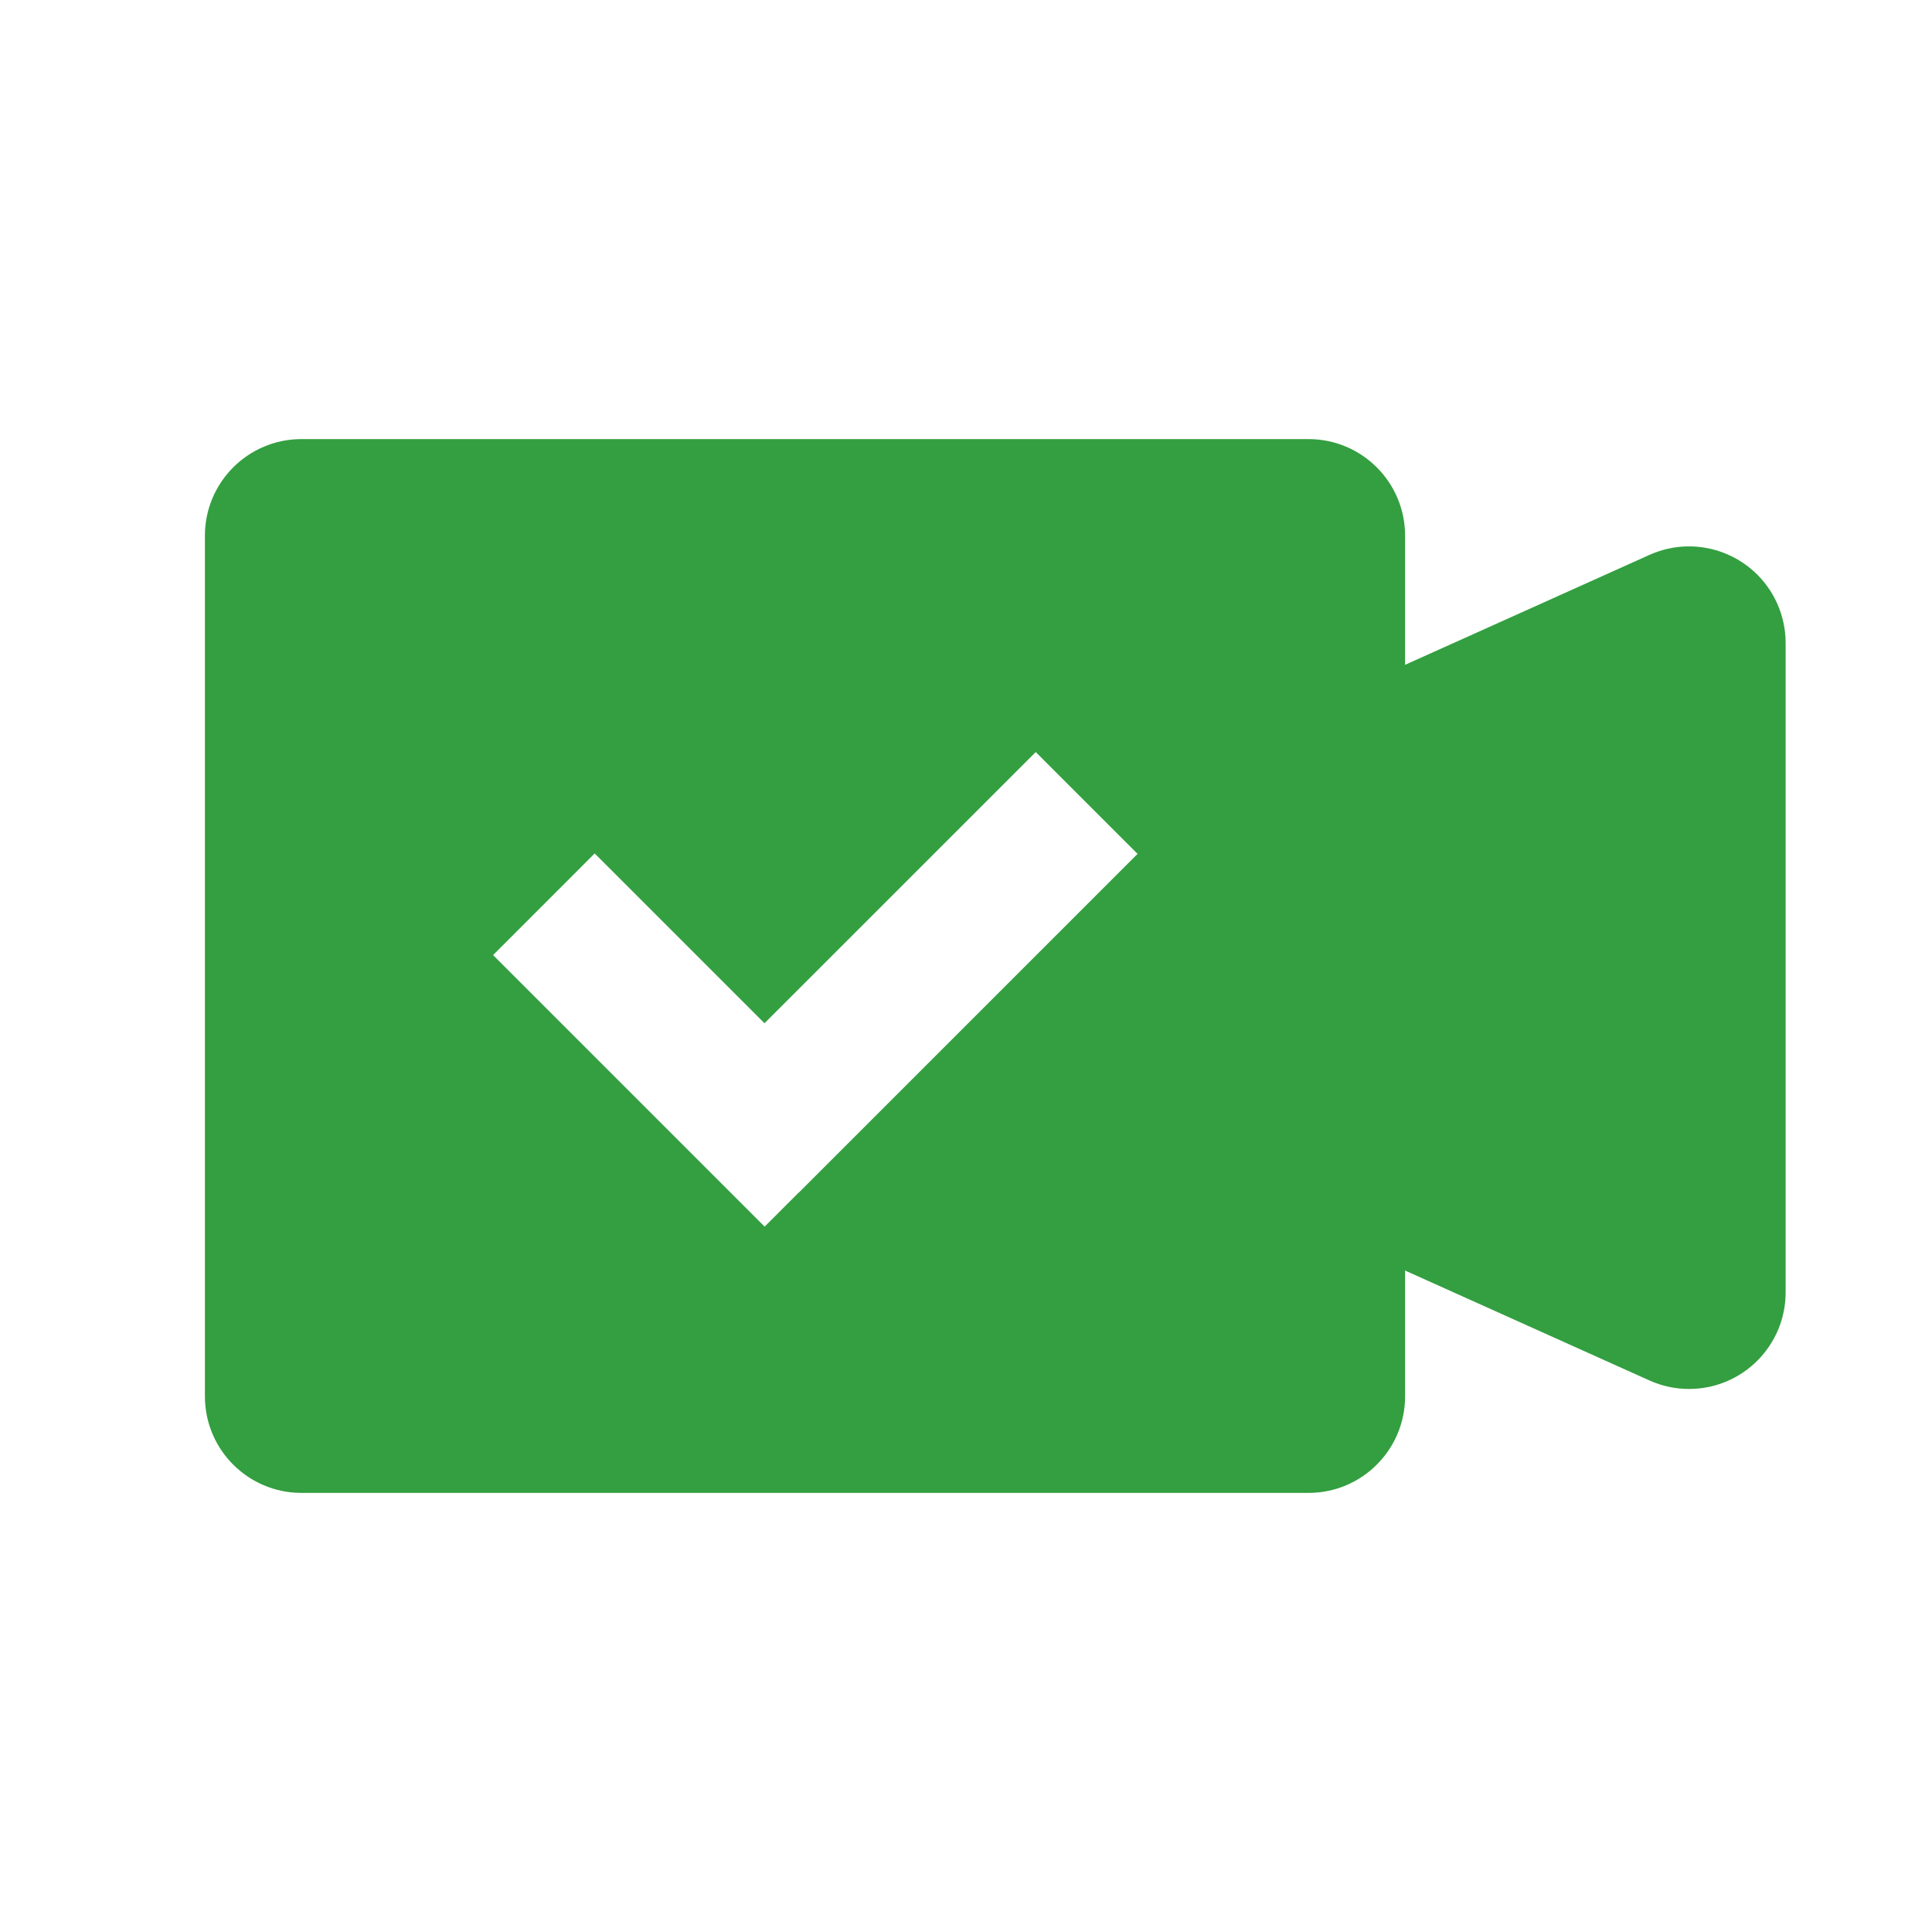
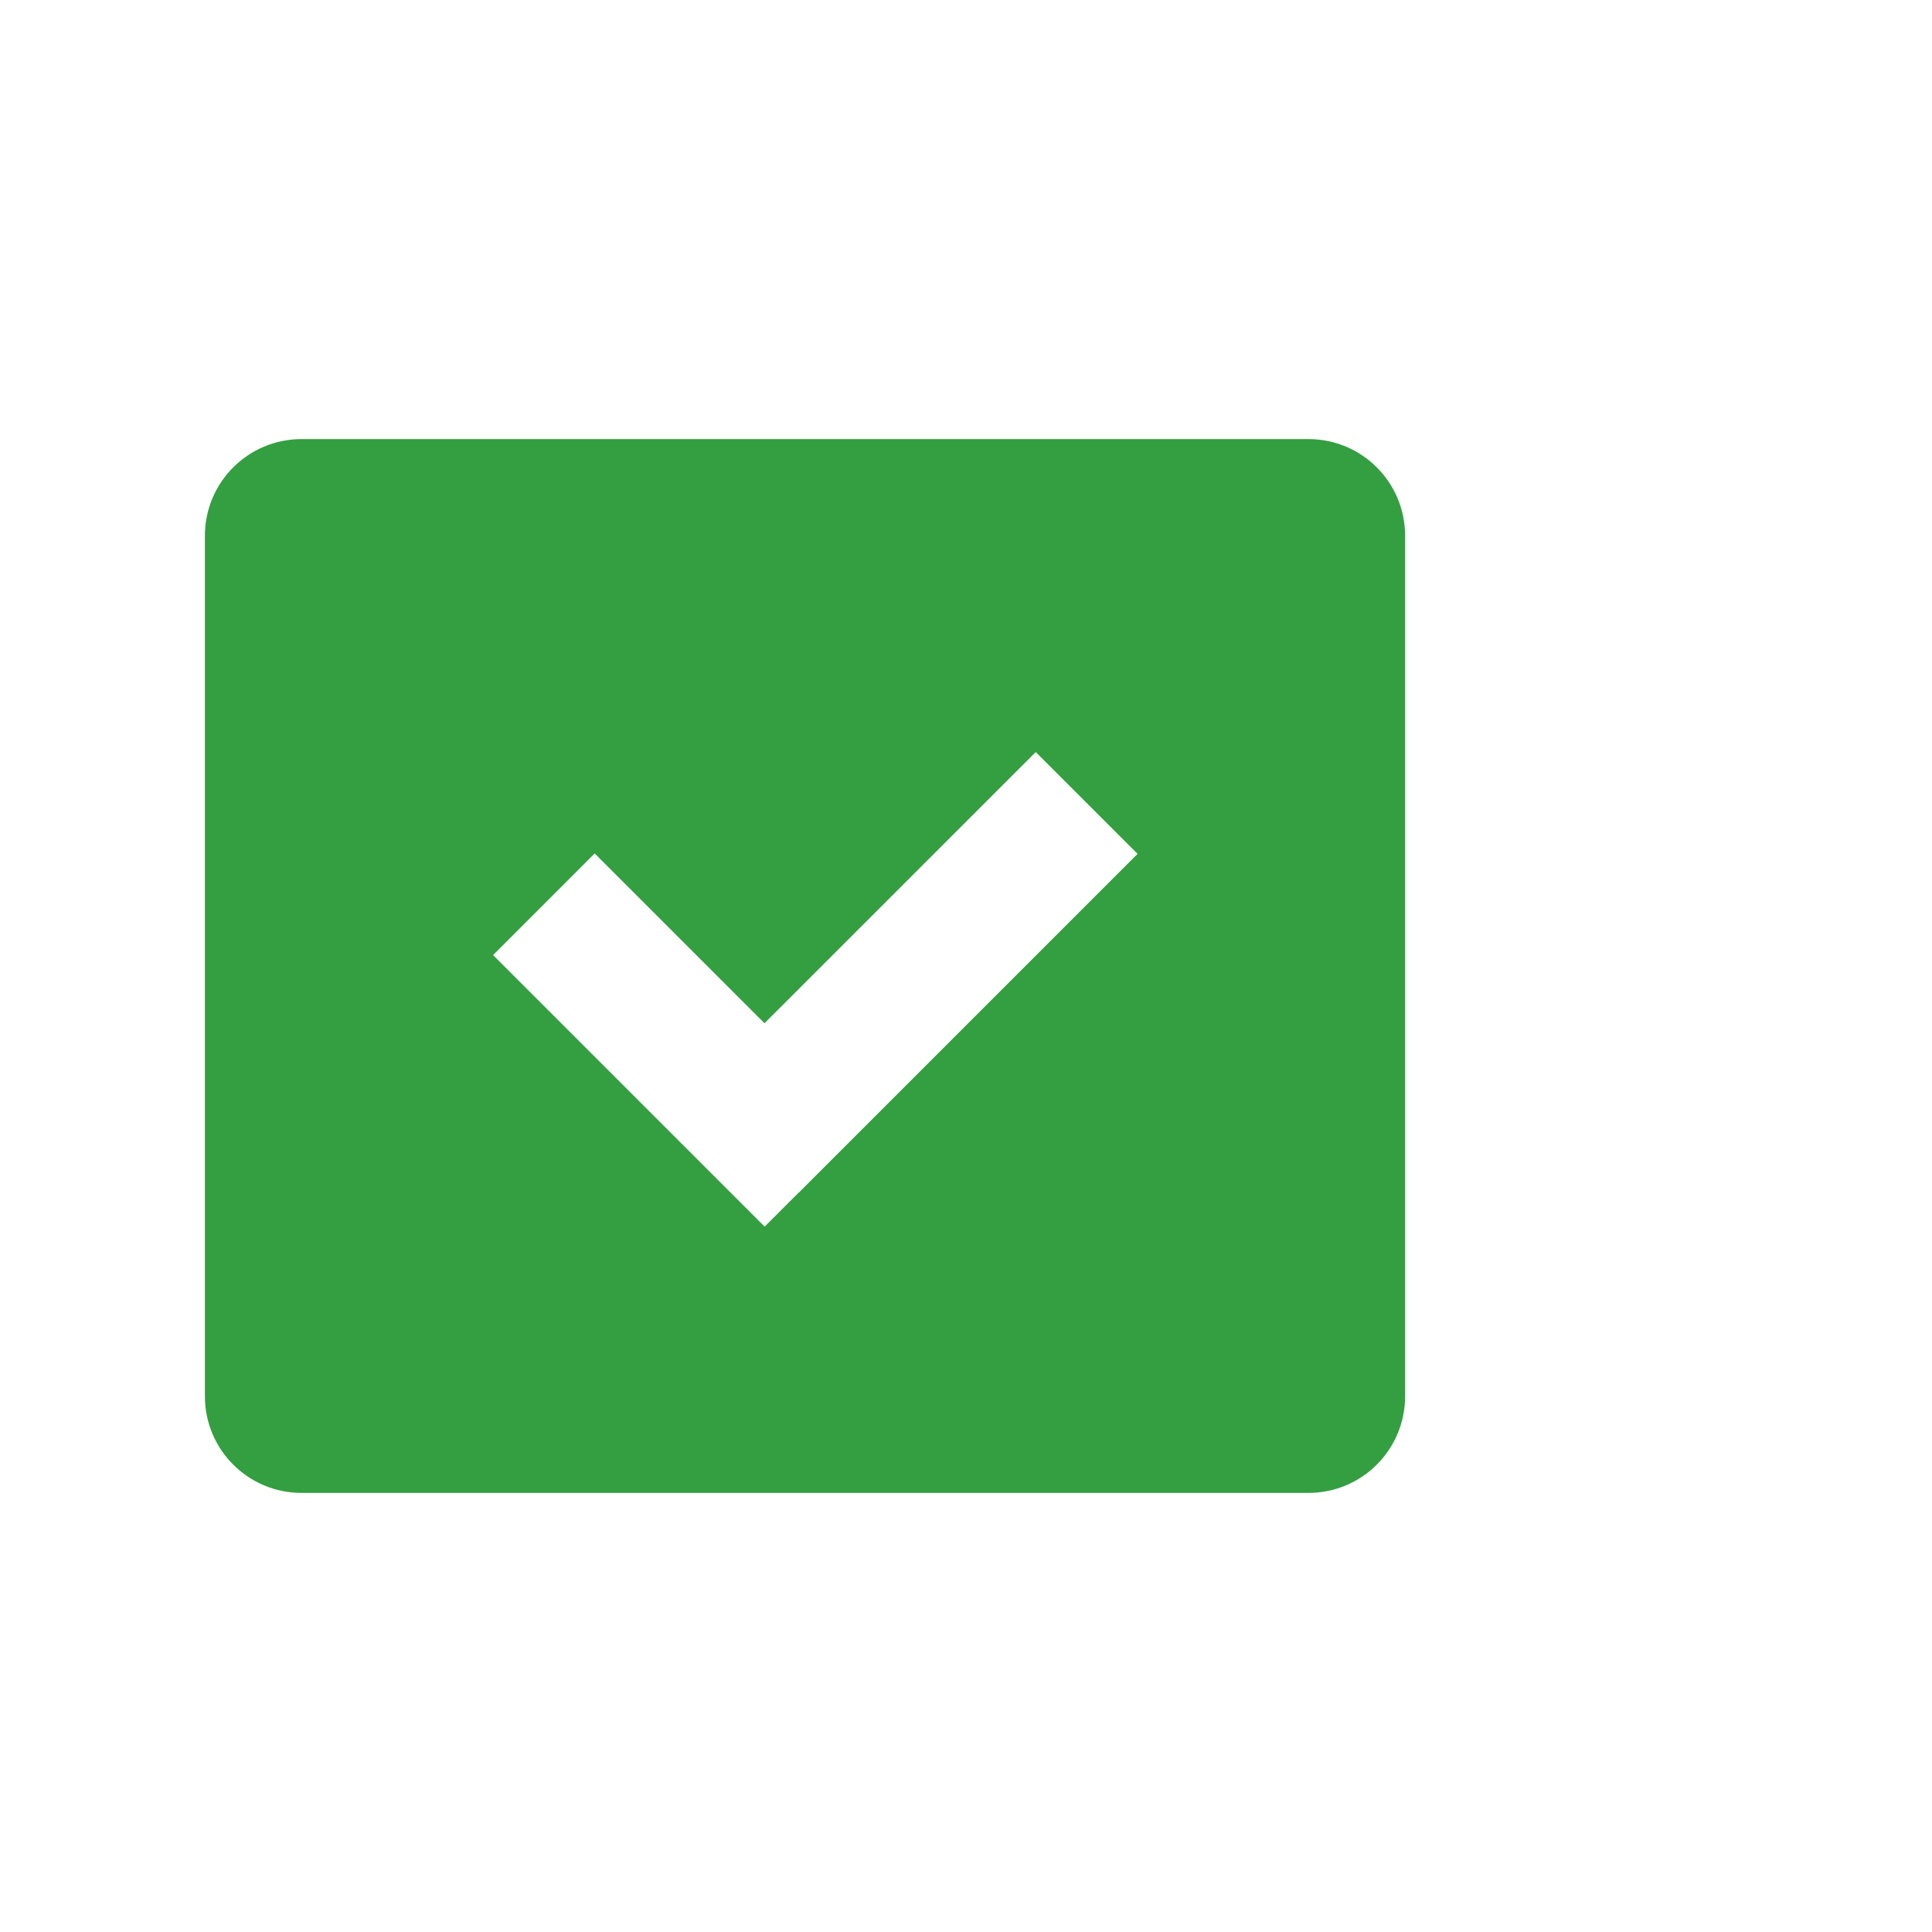
<svg xmlns="http://www.w3.org/2000/svg" width="66px" height="66px" viewBox="0 0 66 66" version="1.1">
  <title>icon_event_video_accept</title>
  <desc>Created with Sketch.</desc>
  <defs />
  <g id="main" stroke="none" stroke-width="1" fill="none" fill-rule="evenodd">
    <path d="M26.116,34.956 L20.315,29.155 L16.844,32.627 L26.121,41.904 L27.287,40.738 L27.29,40.74 L38.861,29.17 L35.382,25.691 L26.116,34.956 Z M10.3,15 L44.7,15 C46.523,15 48,16.477 48,18.3 L48,47.7 C48,49.523 46.523,51 44.7,51 L10.3,51 C8.477,51 7,49.523 7,47.7 L7,18.3 L7,18.3 C7,16.477 8.477,15 10.3,15 L10.3,15 Z" id="Combined-Shape" fill="#339F40" />
-     <path d="M44.946,24.085 L56.346,18.957 L56.346,18.957 C58.008,18.209 59.962,18.95 60.71,20.613 C60.901,21.038 61,21.5 61,21.966 L61,44.149 L61,44.149 C61,45.971 59.523,47.449 57.7,47.449 C57.233,47.449 56.772,47.35 56.346,47.158 L44.946,42.03 L44.946,42.03 C43.762,41.497 43,40.319 43,39.02 L43,27.094 L43,27.094 C43,25.796 43.762,24.618 44.946,24.085 Z" id="Rectangle-9" fill="#339F40" />
  </g>
</svg>